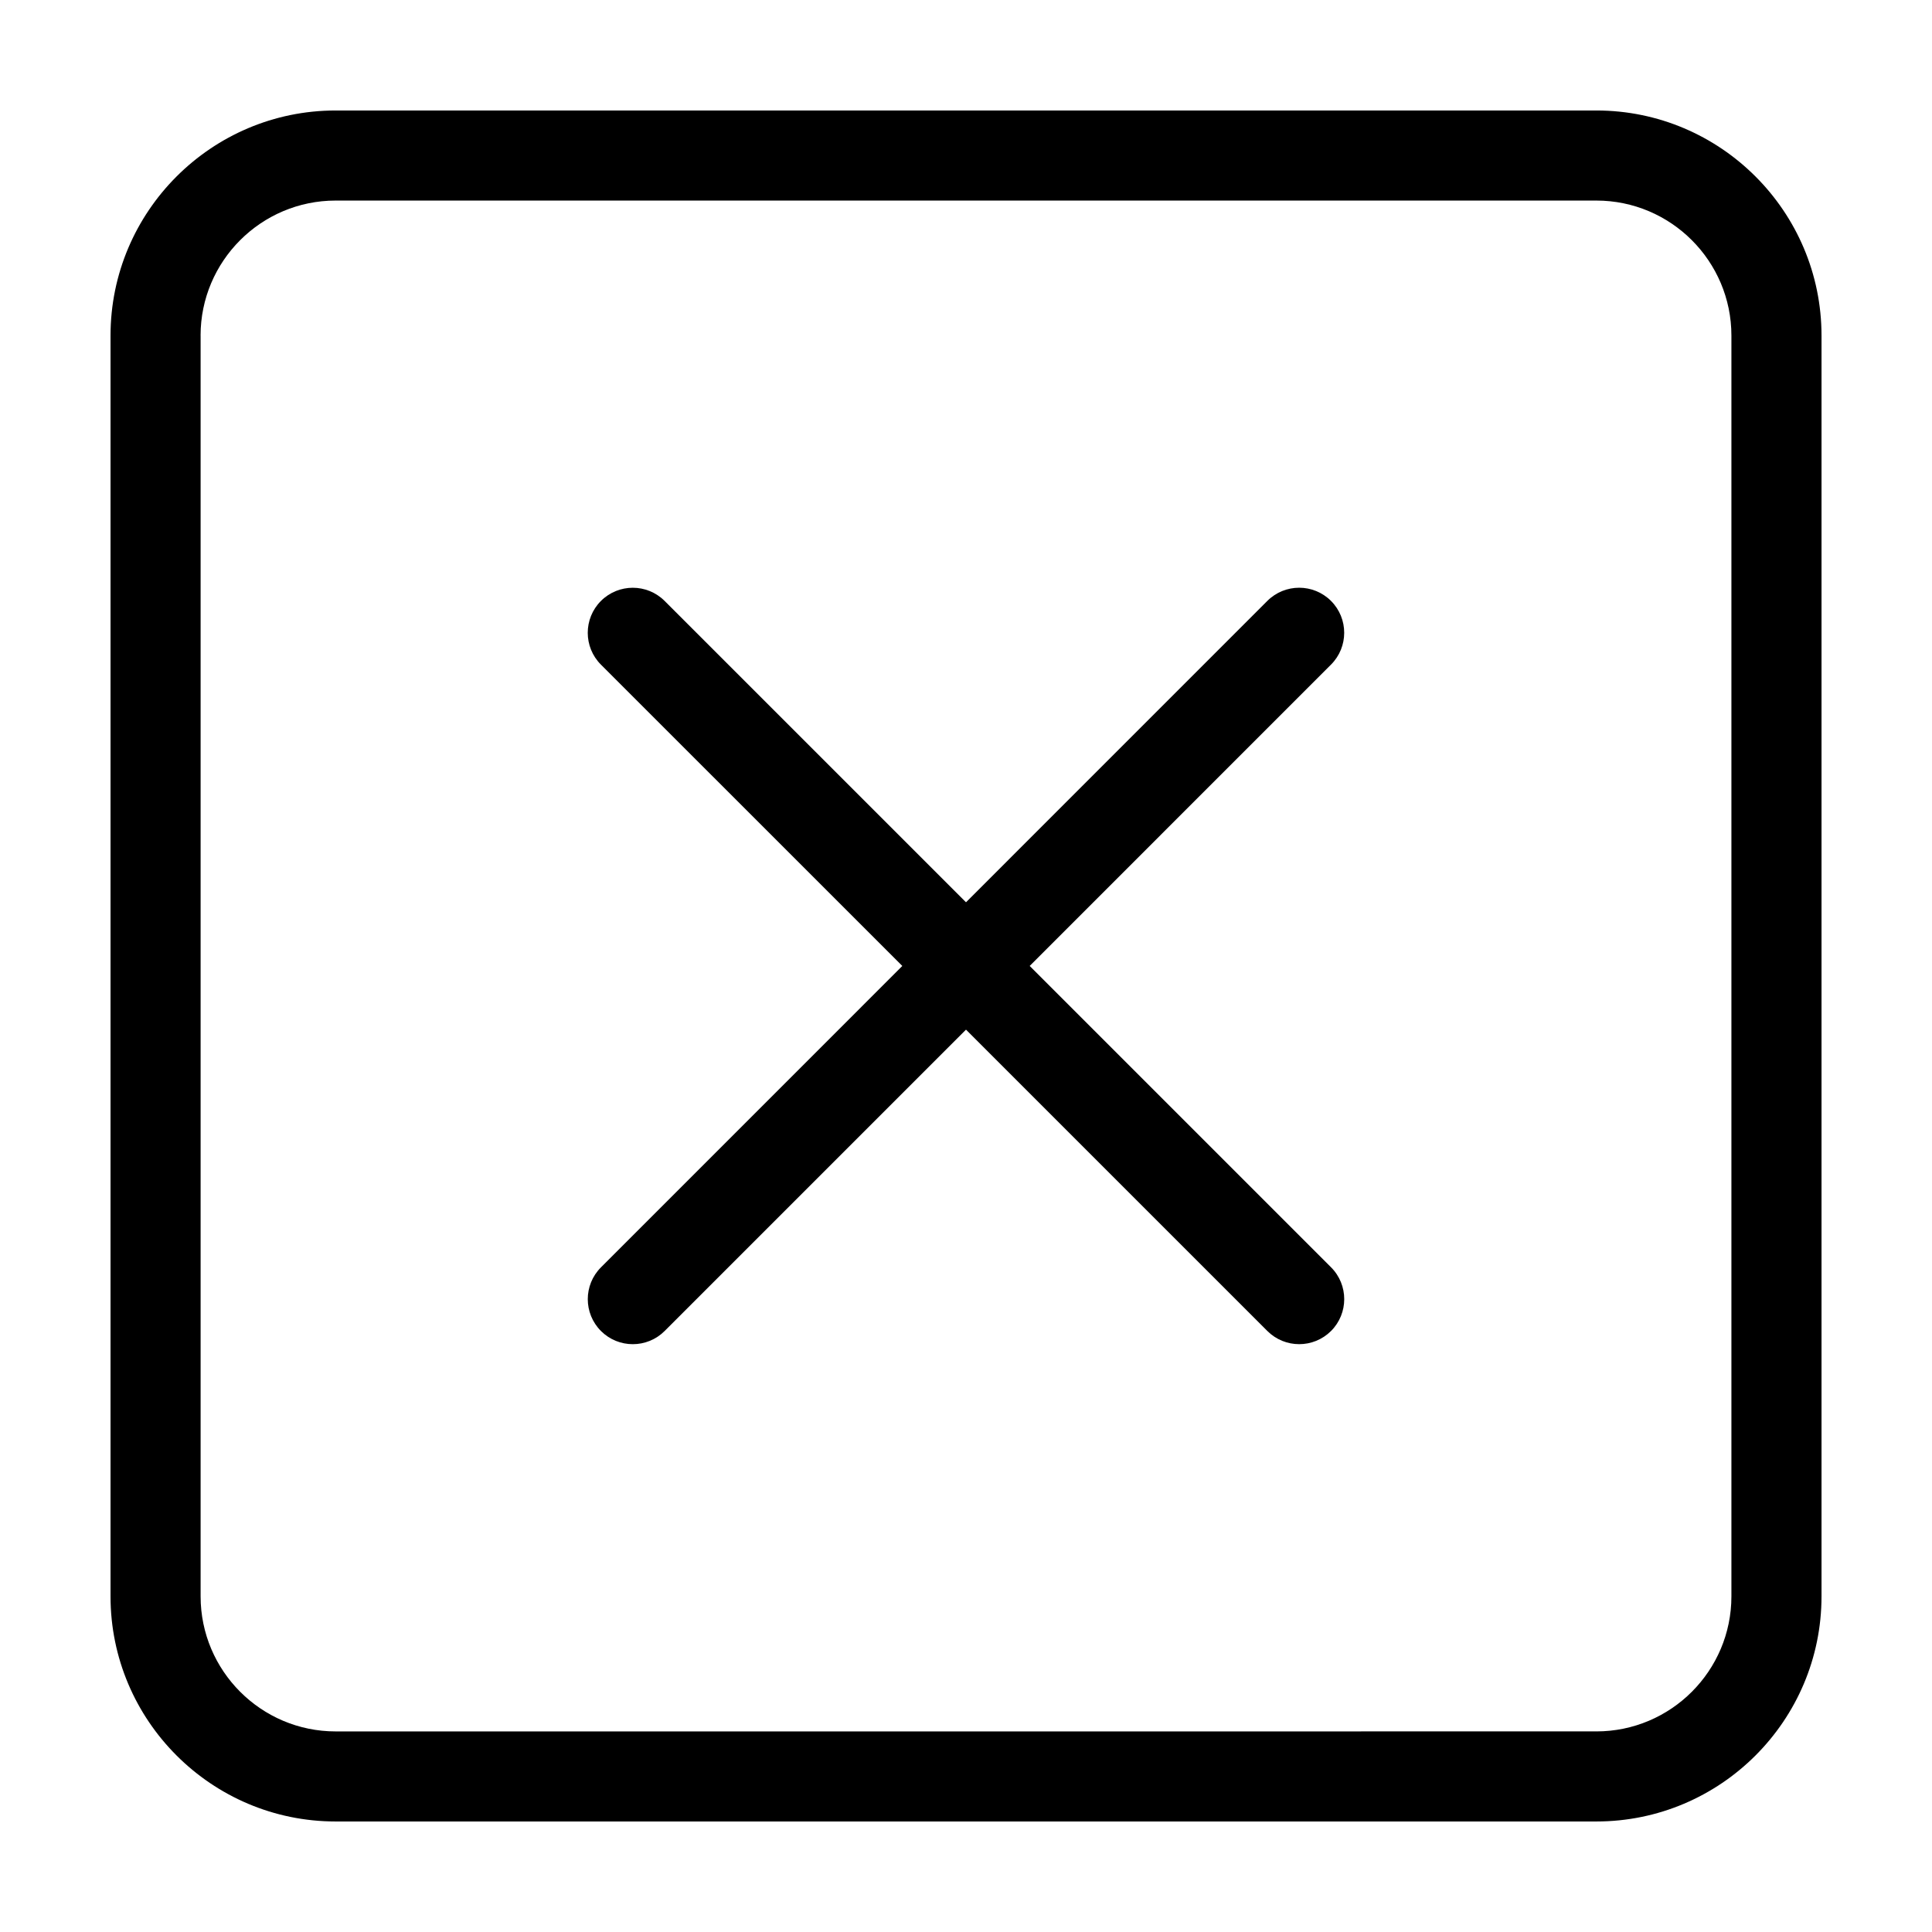
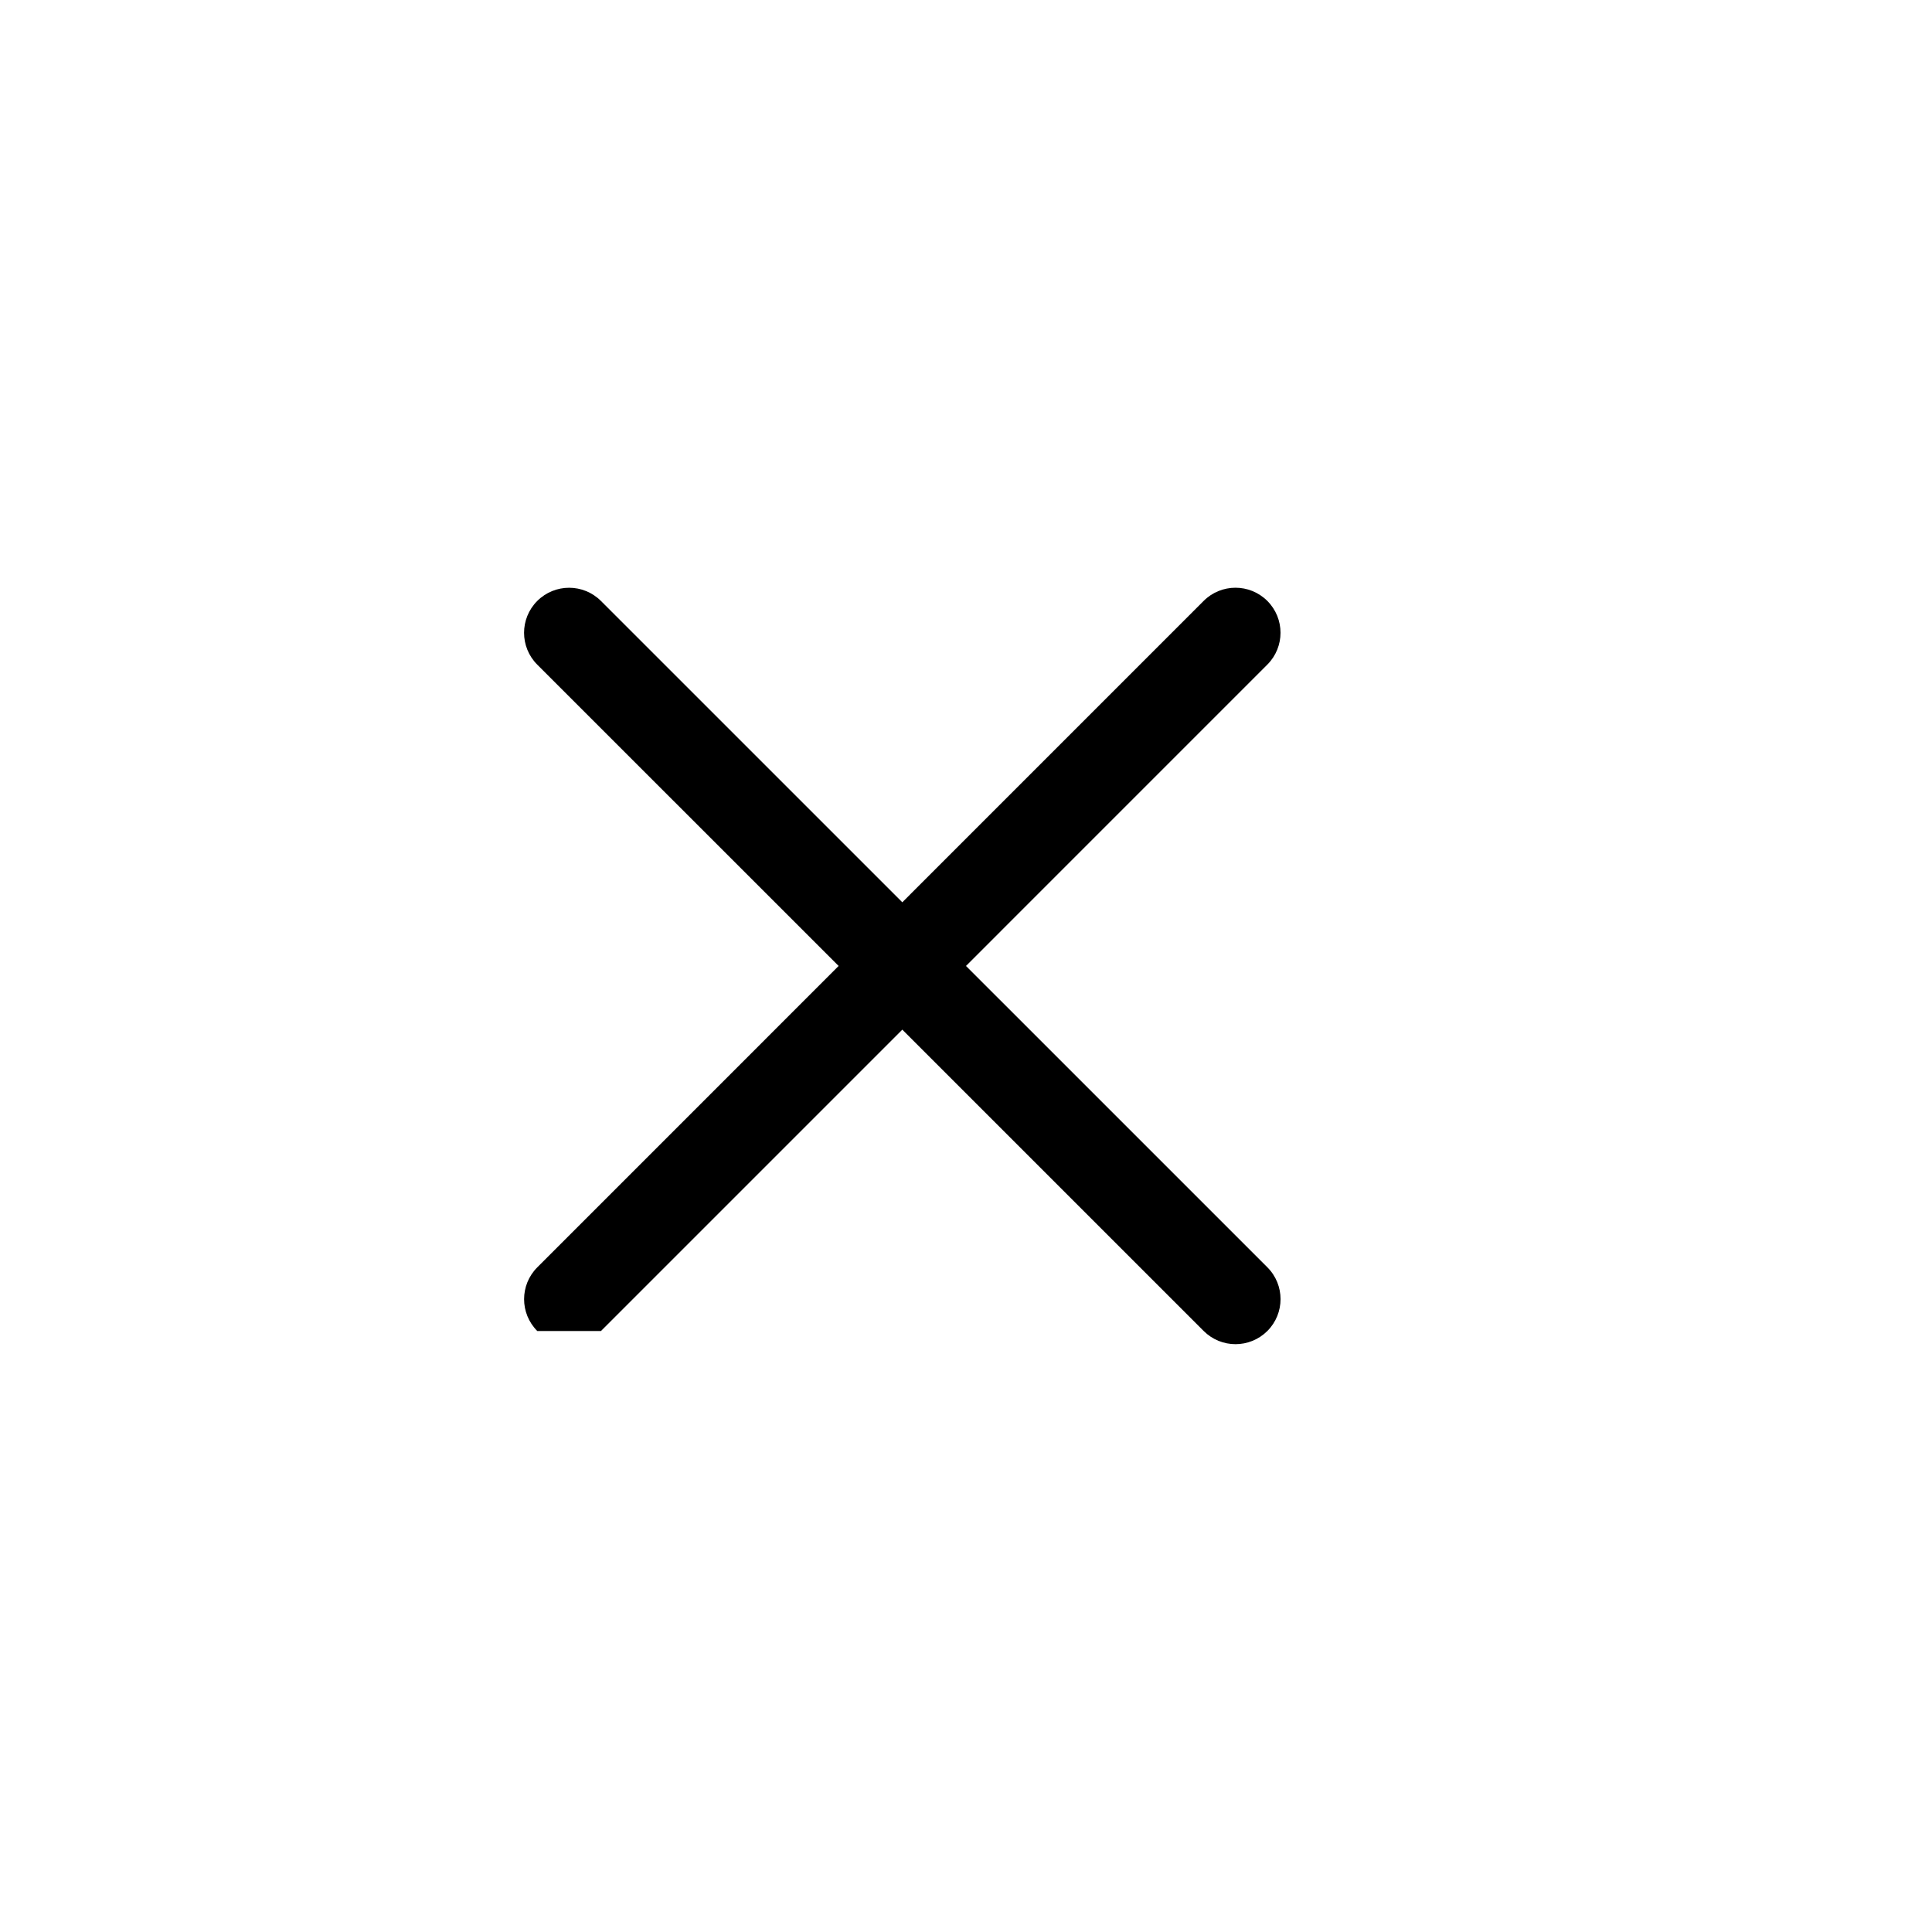
<svg xmlns="http://www.w3.org/2000/svg" fill="#000000" width="800px" height="800px" version="1.1" viewBox="144 144 512 512">
  <g>
-     <path d="m232.95 626.71h334.11c32.898 0 59.66-26.762 59.66-59.66v-334.11c0-32.895-26.762-59.66-59.66-59.66h-334.11c-32.895 0-59.66 26.766-59.66 59.66v334.11c0 32.898 26.766 59.66 59.66 59.66zm-35.797-393.77c0-19.738 16.055-35.789 35.789-35.789h334.11c19.738 0 35.789 16.055 35.789 35.789v334.11c0 19.738-16.055 35.789-35.789 35.789l-334.1 0.004c-19.738 0-35.789-16.055-35.789-35.789v-334.11z" />
-     <path d="m303.26 496.73c2.332 2.328 5.387 3.492 8.438 3.492 3.055 0 6.106-1.164 8.438-3.492l79.863-79.863 79.863 79.859c2.332 2.328 5.379 3.492 8.438 3.492 3.047 0 6.106-1.164 8.438-3.492 4.66-4.664 4.66-12.219 0-16.879l-79.863-79.859 79.855-79.859c4.66-4.664 4.66-12.211 0-16.879-4.664-4.66-12.211-4.66-16.879 0l-79.852 79.863-79.867-79.855c-4.664-4.66-12.211-4.66-16.879 0-4.66 4.664-4.66 12.219 0 16.879l79.867 79.852-79.859 79.871c-4.66 4.66-4.66 12.207 0 16.871z" />
+     <path d="m303.26 496.73l79.863-79.863 79.863 79.859c2.332 2.328 5.379 3.492 8.438 3.492 3.047 0 6.106-1.164 8.438-3.492 4.66-4.664 4.66-12.219 0-16.879l-79.863-79.859 79.855-79.859c4.66-4.664 4.66-12.211 0-16.879-4.664-4.66-12.211-4.66-16.879 0l-79.852 79.863-79.867-79.855c-4.664-4.66-12.211-4.66-16.879 0-4.66 4.664-4.66 12.219 0 16.879l79.867 79.852-79.859 79.871c-4.66 4.66-4.66 12.207 0 16.871z" />
  </g>
</svg>